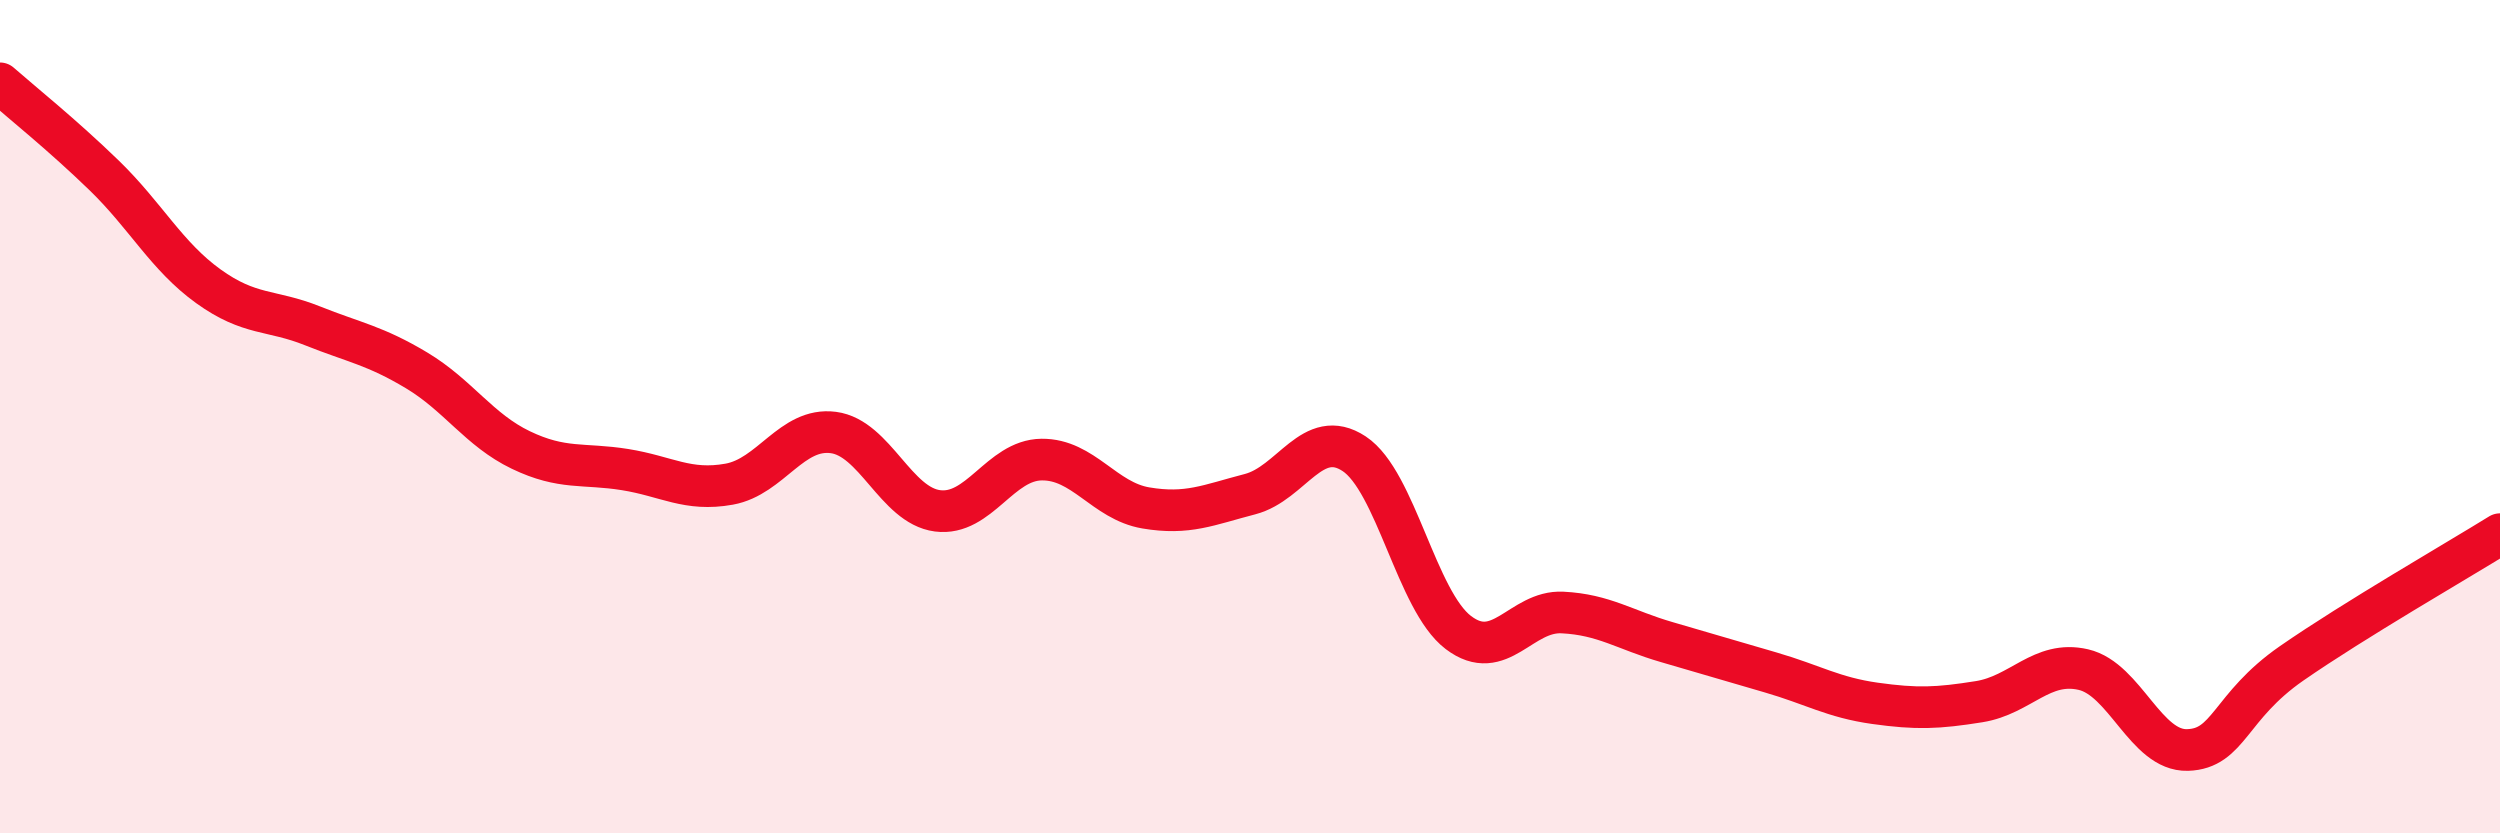
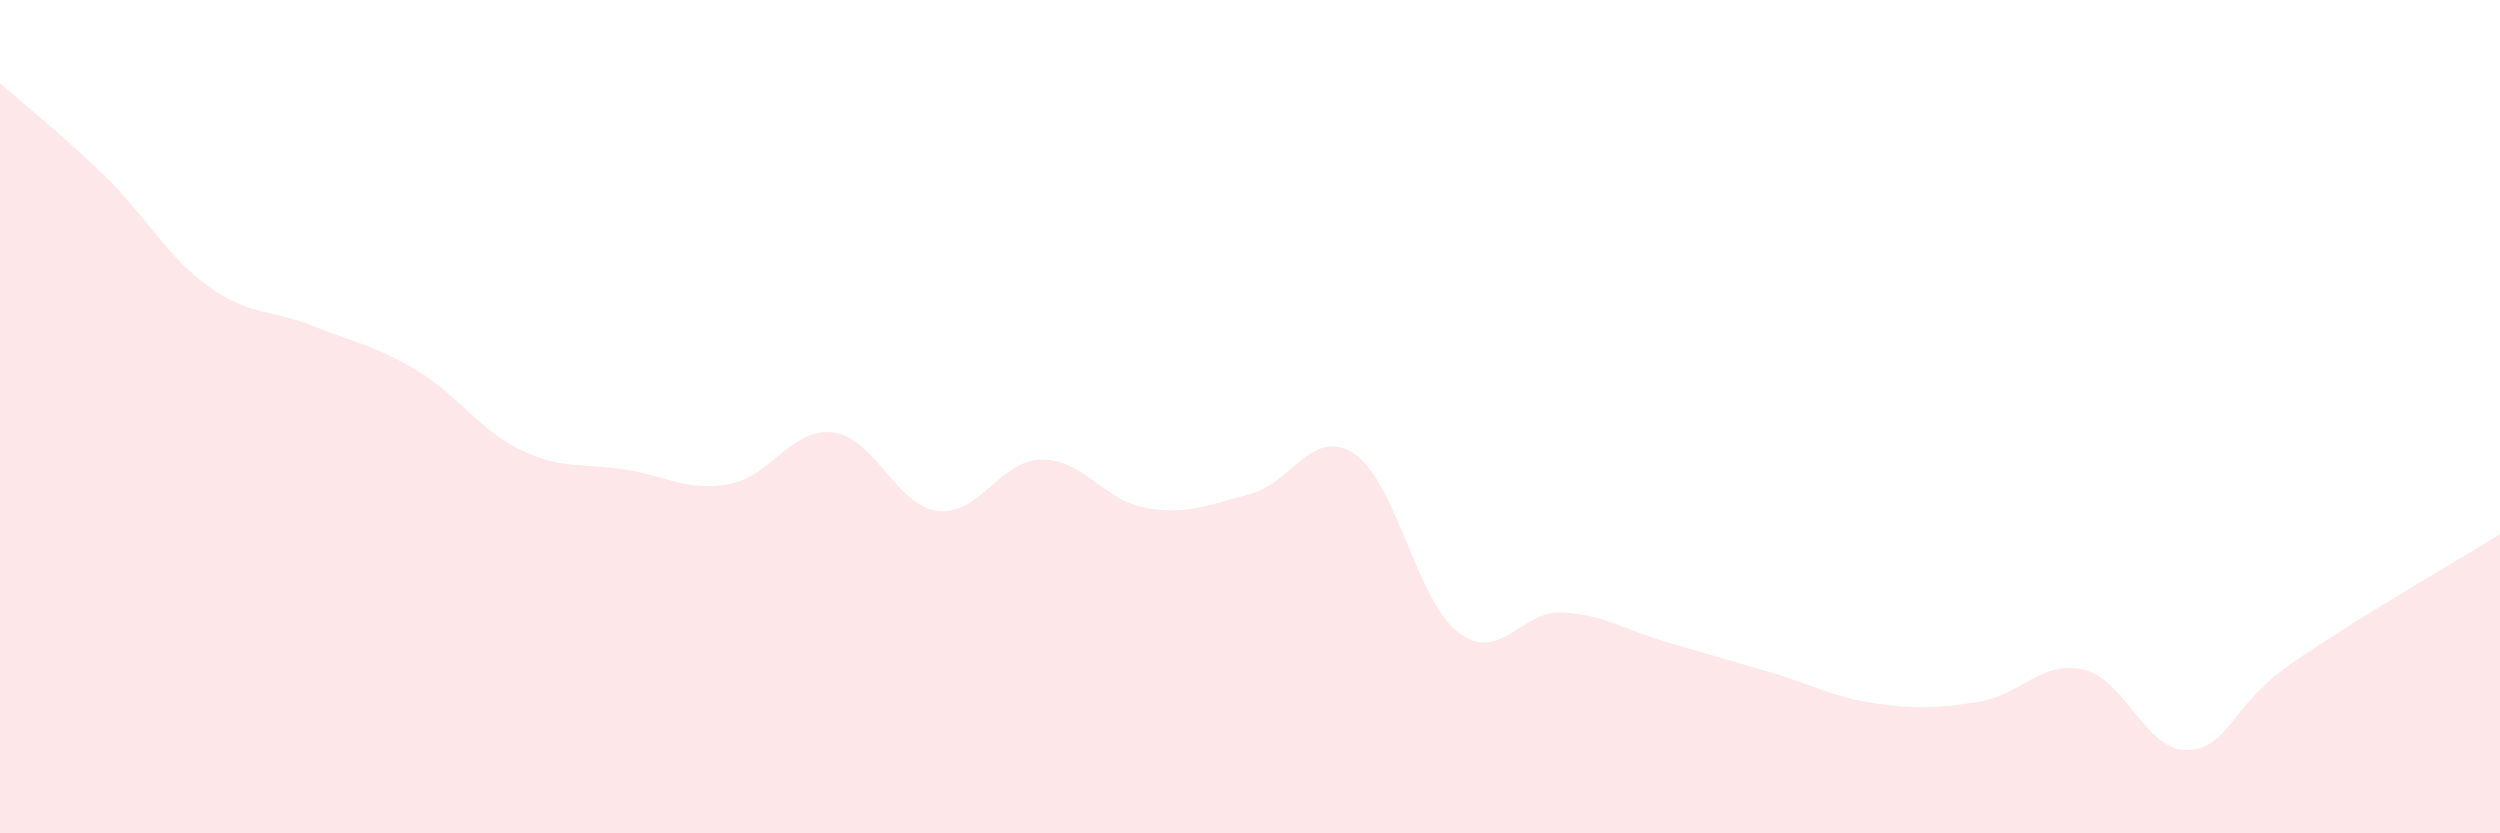
<svg xmlns="http://www.w3.org/2000/svg" width="60" height="20" viewBox="0 0 60 20">
  <path d="M 0,2 C 0.5,2.44 1.5,3.24 2.5,4.21 C 3.5,5.18 4,6.15 5,6.87 C 6,7.59 6.5,7.42 7.5,7.82 C 8.5,8.22 9,8.29 10,8.89 C 11,9.49 11.5,10.32 12.5,10.8 C 13.5,11.28 14,11.11 15,11.27 C 16,11.43 16.5,11.8 17.5,11.62 C 18.5,11.44 19,10.25 20,10.38 C 21,10.51 21.5,12.13 22.5,12.26 C 23.5,12.39 24,11.04 25,11.03 C 26,11.02 26.5,12.02 27.5,12.19 C 28.5,12.36 29,12.12 30,11.86 C 31,11.6 31.5,10.23 32.5,10.89 C 33.5,11.55 34,14.42 35,15.18 C 36,15.94 36.5,14.65 37.5,14.7 C 38.5,14.75 39,15.12 40,15.41 C 41,15.7 41.5,15.85 42.5,16.14 C 43.5,16.43 44,16.74 45,16.88 C 46,17.02 46.5,17 47.5,16.84 C 48.5,16.68 49,15.84 50,16.07 C 51,16.3 51.5,18.03 52.5,18 C 53.5,17.97 53.5,16.96 55,15.92 C 56.5,14.88 59,13.44 60,12.82L60 20L0 20Z" fill="#EB0A25" opacity="0.1" stroke-linecap="round" stroke-linejoin="round" />
-   <path d="M 0,2 C 0.5,2.44 1.5,3.24 2.5,4.21 C 3.5,5.18 4,6.15 5,6.87 C 6,7.59 6.5,7.42 7.5,7.82 C 8.5,8.22 9,8.29 10,8.89 C 11,9.49 11.5,10.32 12.5,10.8 C 13.5,11.28 14,11.11 15,11.27 C 16,11.43 16.5,11.8 17.5,11.62 C 18.5,11.44 19,10.25 20,10.38 C 21,10.51 21.5,12.13 22.5,12.26 C 23.5,12.39 24,11.04 25,11.03 C 26,11.02 26.5,12.02 27.5,12.19 C 28.5,12.36 29,12.12 30,11.86 C 31,11.6 31.5,10.23 32.5,10.89 C 33.5,11.55 34,14.42 35,15.18 C 36,15.94 36.5,14.65 37.5,14.7 C 38.5,14.75 39,15.12 40,15.41 C 41,15.7 41.5,15.85 42.5,16.14 C 43.5,16.43 44,16.74 45,16.88 C 46,17.02 46.5,17 47.5,16.84 C 48.5,16.68 49,15.84 50,16.07 C 51,16.3 51.5,18.03 52.5,18 C 53.5,17.97 53.5,16.96 55,15.92 C 56.5,14.88 59,13.44 60,12.82" stroke="#EB0A25" stroke-width="1" fill="none" stroke-linecap="round" stroke-linejoin="round" />
</svg>